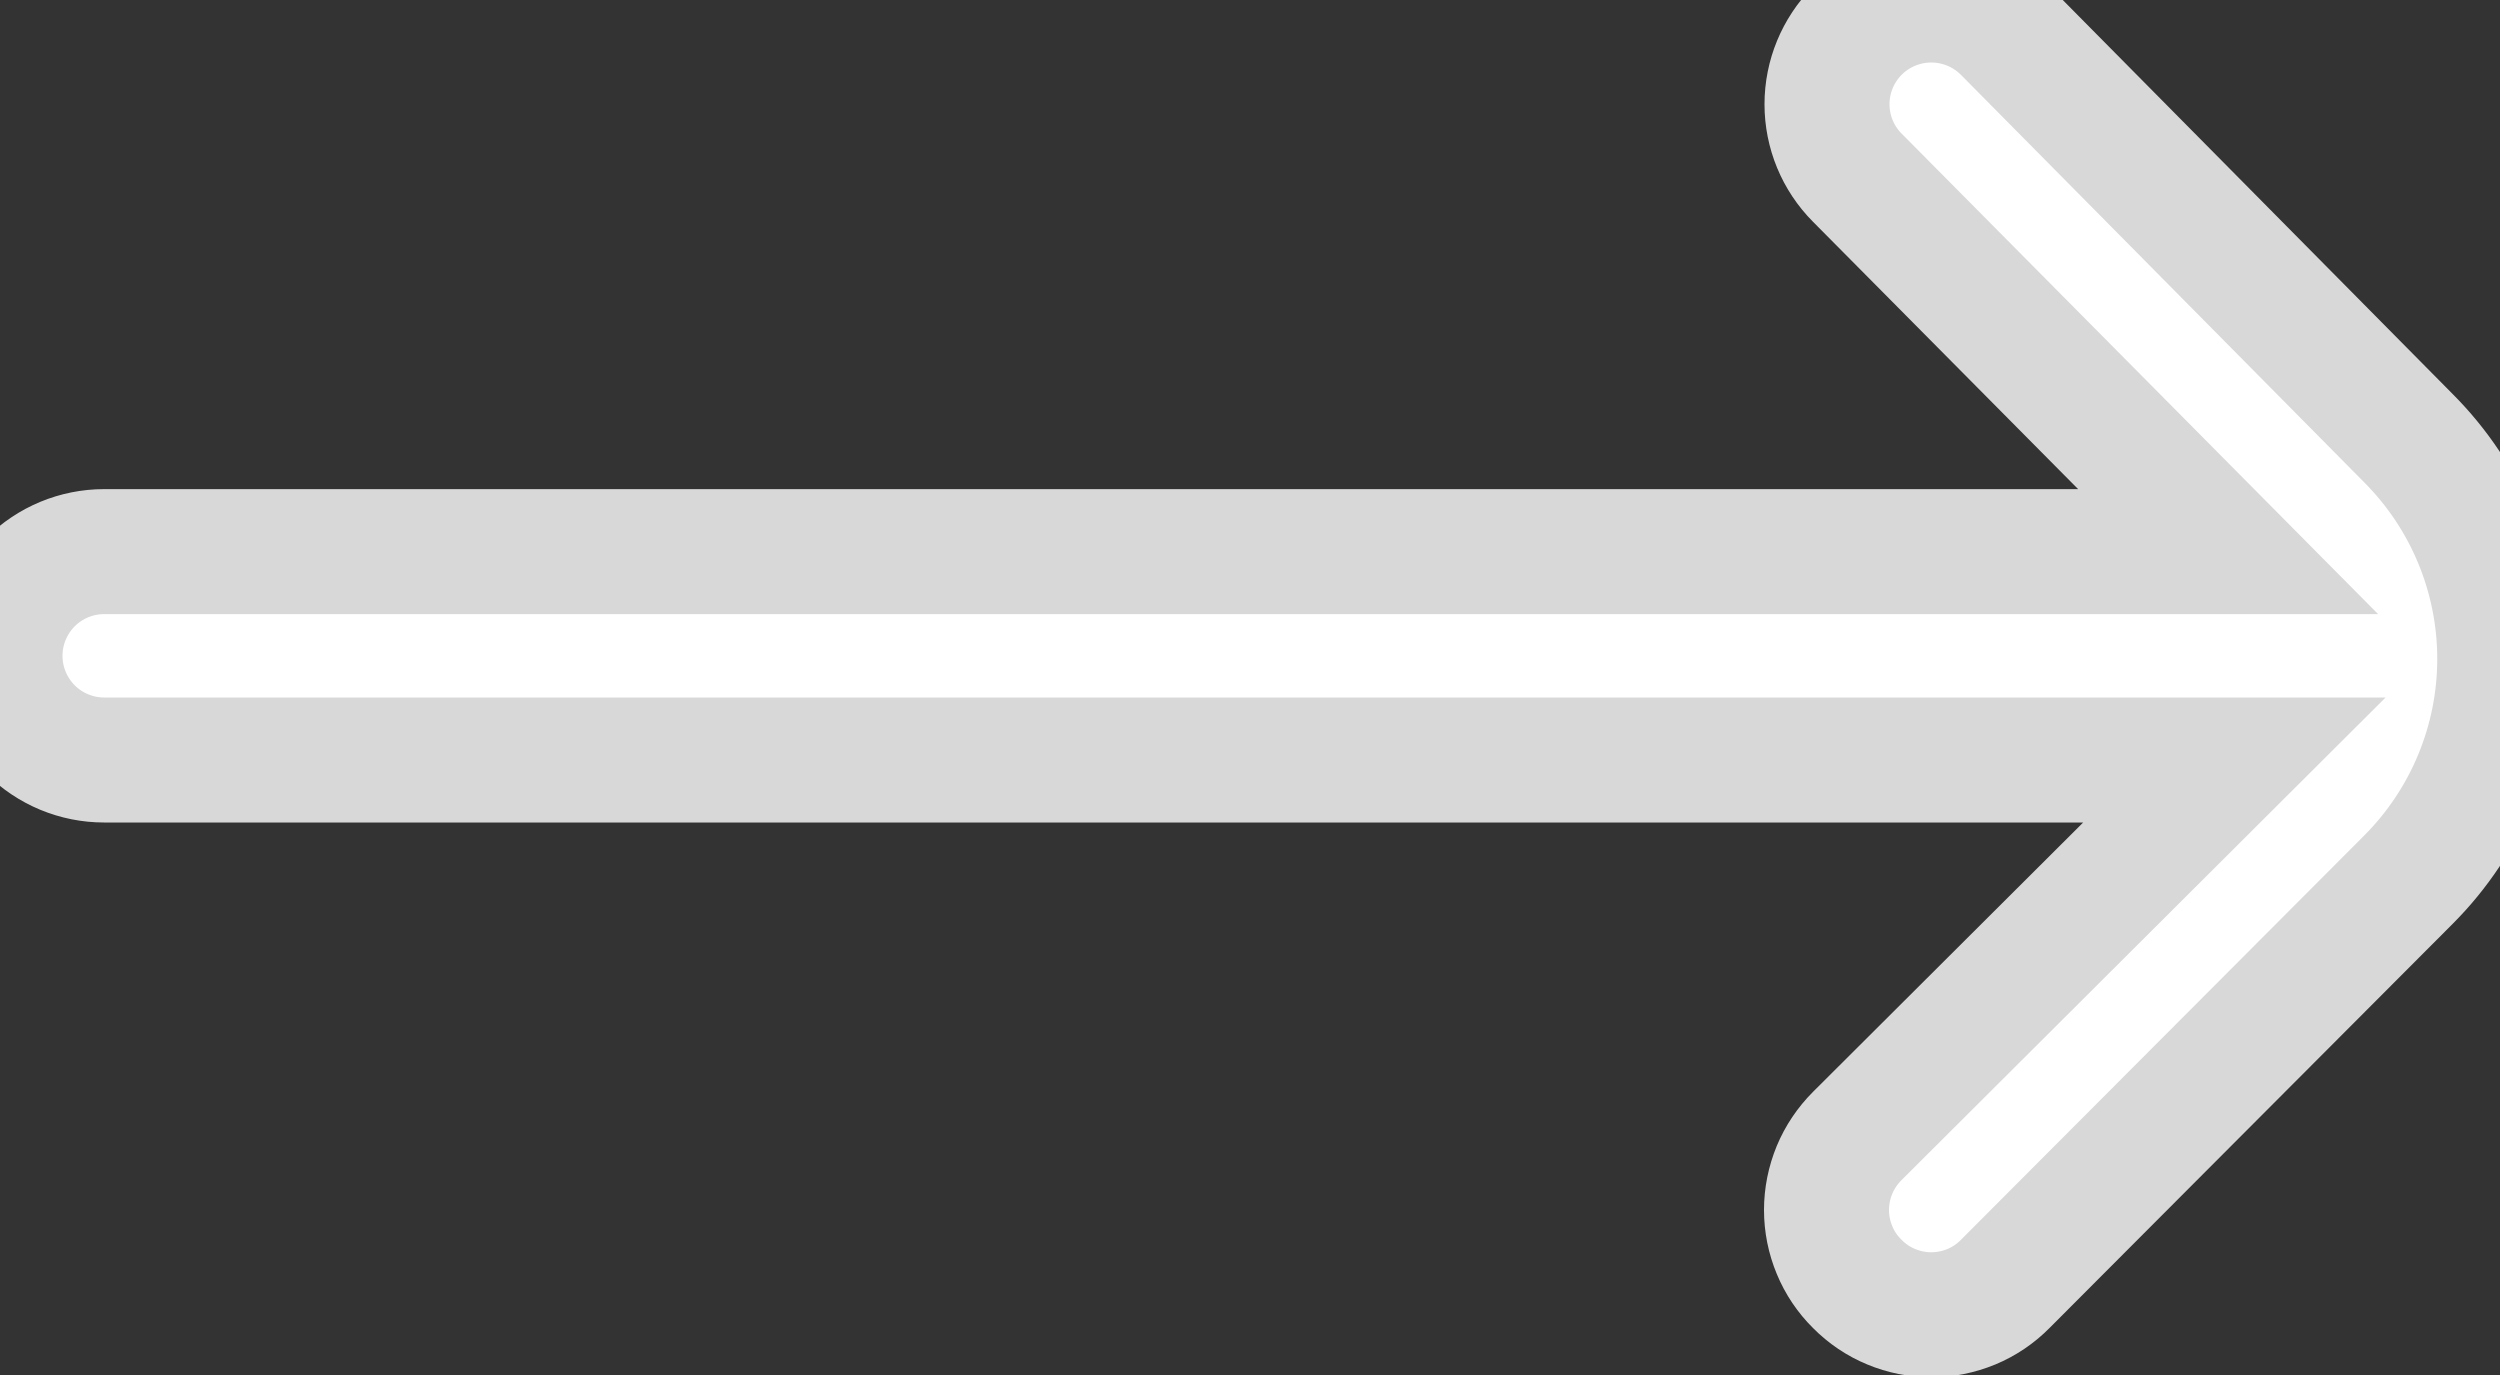
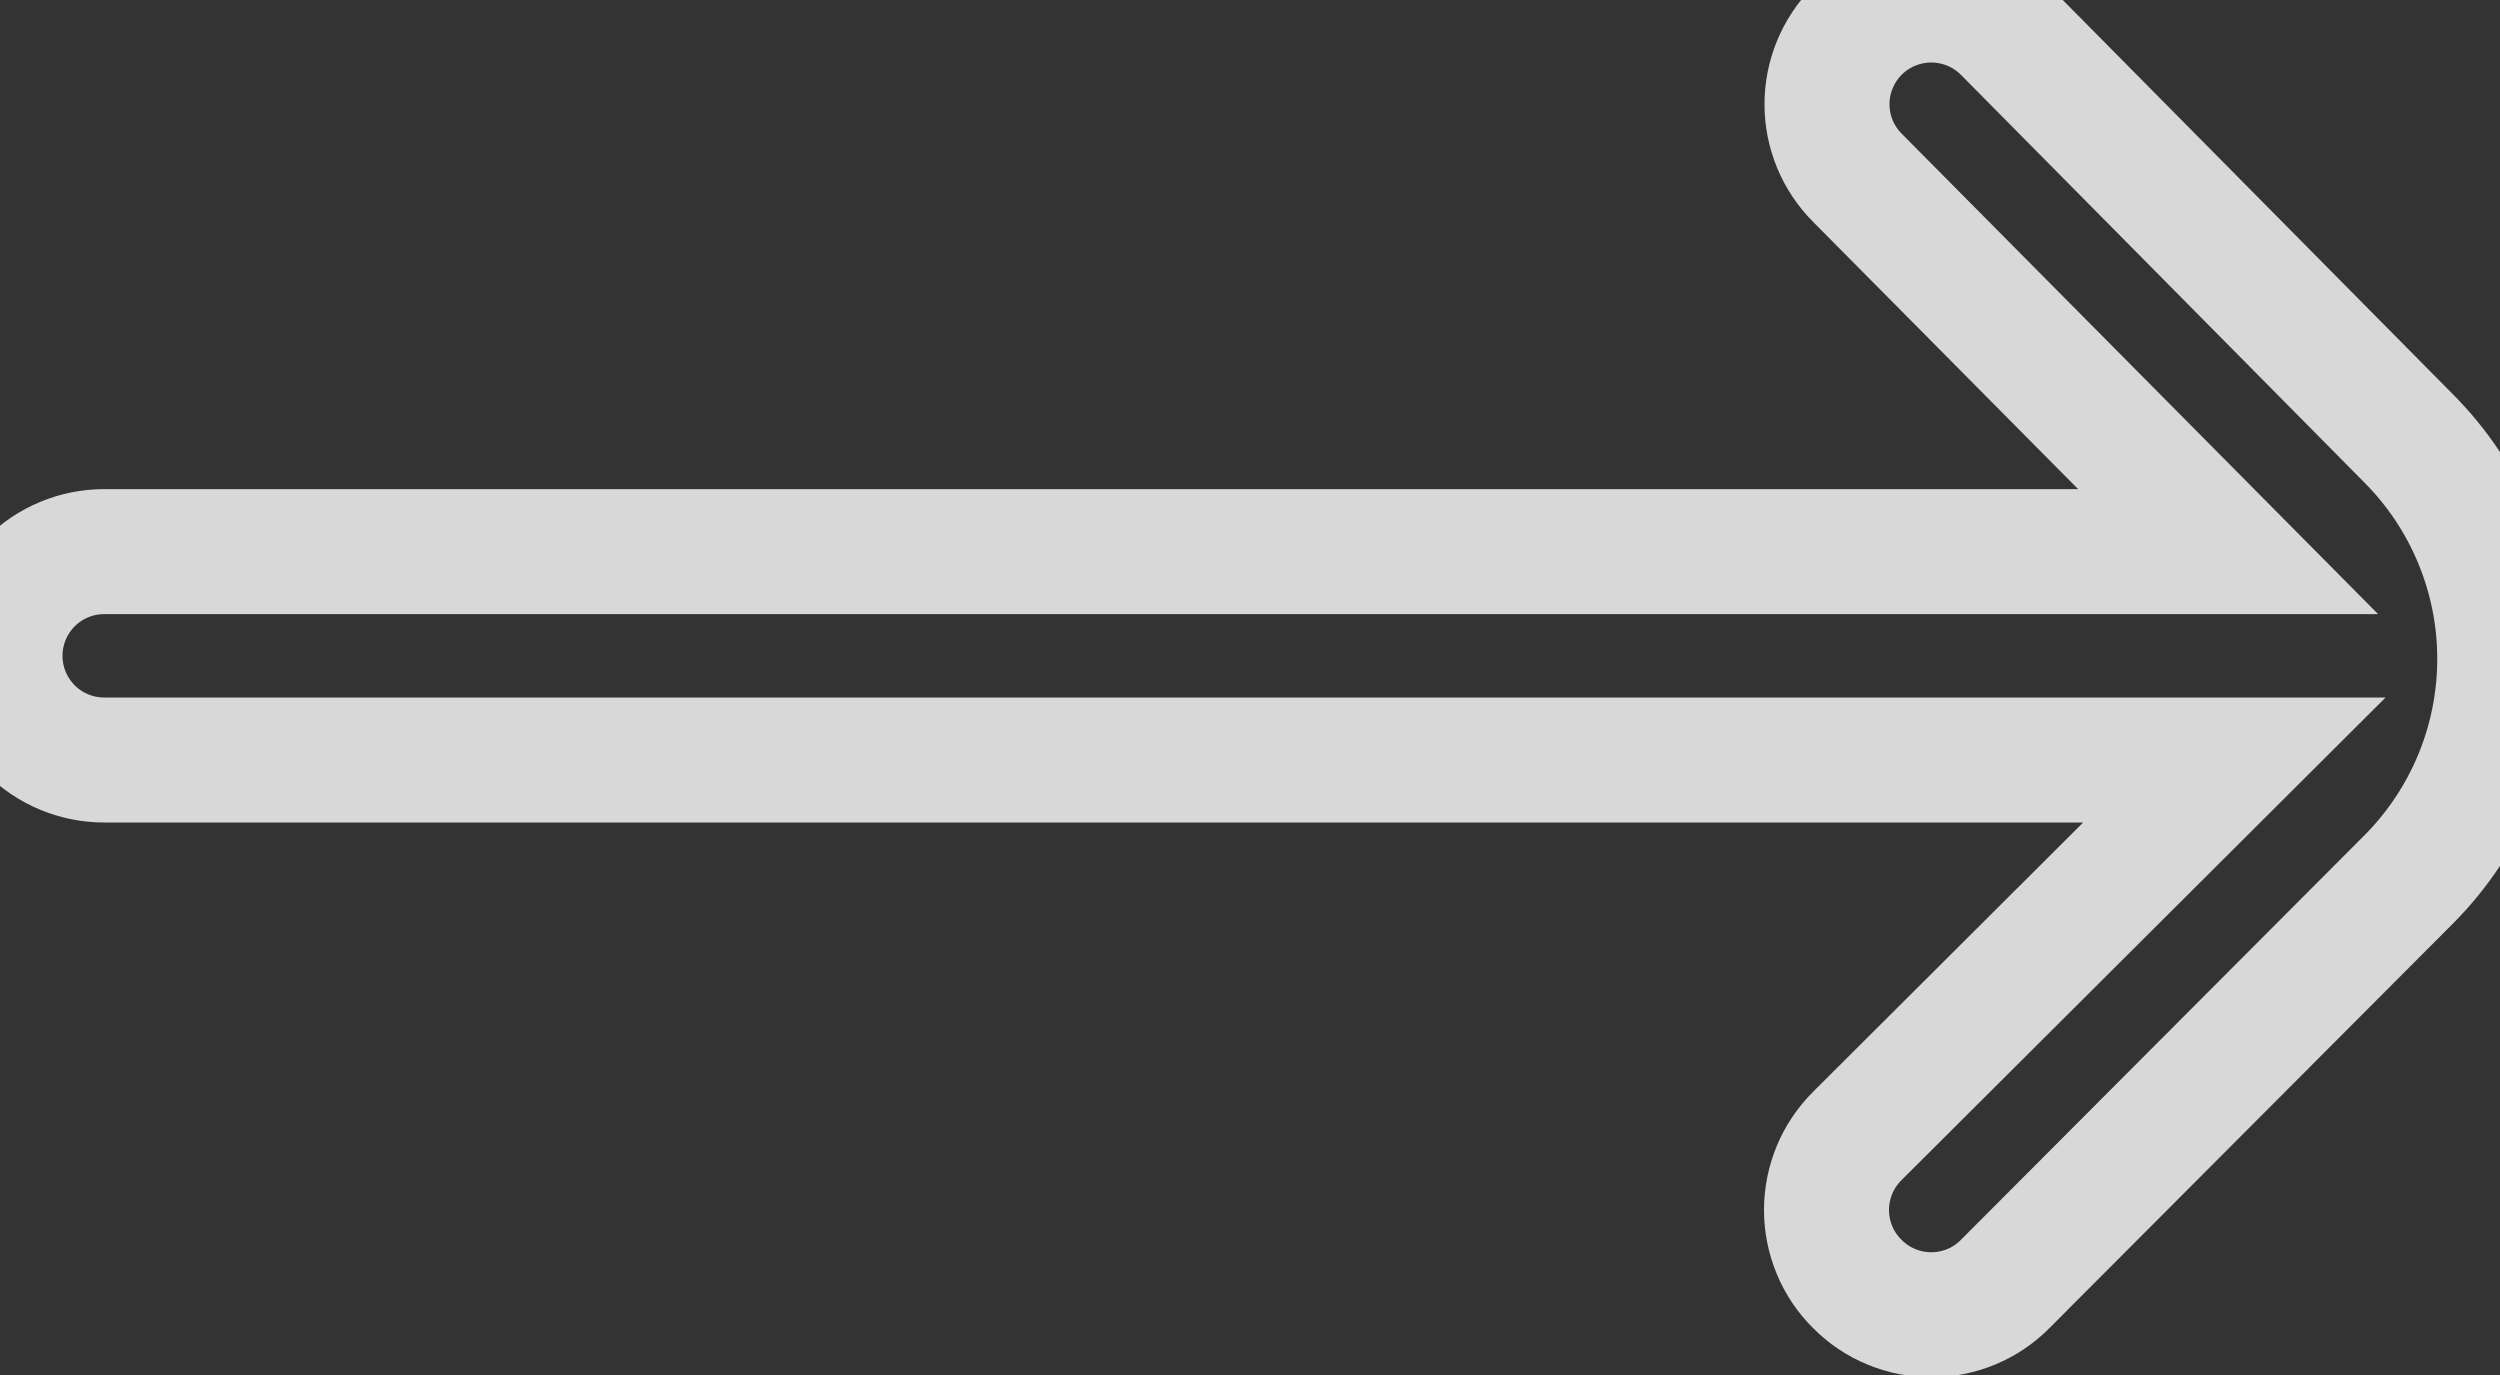
<svg xmlns="http://www.w3.org/2000/svg" width="20" height="11" viewBox="0 0 20 11" fill="none">
  <rect x="0" y="0" width="20" height="11" fill="#333333" stroke="none" />
-   <path d="M19.267 3.505L16.042 0.246C15.964 0.168 15.872 0.106 15.771 0.064C15.669 0.022 15.56 0 15.45 0C15.34 0 15.231 0.022 15.13 0.064C15.028 0.106 14.936 0.168 14.858 0.246C14.703 0.403 14.616 0.614 14.616 0.834C14.616 1.054 14.703 1.265 14.858 1.421L17.825 4.413H0.833C0.612 4.413 0.4 4.501 0.244 4.657C0.088 4.814 0 5.025 0 5.247C0 5.468 0.088 5.679 0.244 5.836C0.4 5.992 0.612 6.08 0.833 6.08H17.875L14.858 9.088C14.78 9.166 14.718 9.258 14.676 9.359C14.634 9.461 14.612 9.57 14.612 9.68C14.612 9.79 14.634 9.899 14.676 10C14.718 10.102 14.78 10.194 14.858 10.271C14.936 10.35 15.028 10.412 15.13 10.454C15.231 10.496 15.34 10.518 15.45 10.518C15.56 10.518 15.669 10.496 15.771 10.454C15.872 10.412 15.964 10.35 16.042 10.271L19.267 7.038C19.735 6.569 19.998 5.934 19.998 5.271C19.998 4.609 19.735 3.974 19.267 3.505Z" fill="white" />
  <path d="M19.267 3.505L16.042 0.246C15.964 0.168 15.872 0.106 15.771 0.064C15.669 0.022 15.56 0 15.45 0C15.34 0 15.231 0.022 15.13 0.064C15.028 0.106 14.936 0.168 14.858 0.246C14.703 0.403 14.616 0.614 14.616 0.834C14.616 1.054 14.703 1.265 14.858 1.421L17.825 4.413H0.833C0.612 4.413 0.4 4.501 0.244 4.657C0.088 4.814 0 5.025 0 5.247C0 5.468 0.088 5.679 0.244 5.836C0.4 5.992 0.612 6.08 0.833 6.08H17.875L14.858 9.088C14.78 9.166 14.718 9.258 14.676 9.359C14.634 9.461 14.612 9.57 14.612 9.68C14.612 9.79 14.634 9.899 14.676 10C14.718 10.102 14.78 10.194 14.858 10.271C14.936 10.35 15.028 10.412 15.13 10.454C15.231 10.496 15.34 10.518 15.45 10.518C15.56 10.518 15.669 10.496 15.771 10.454C15.872 10.412 15.964 10.35 16.042 10.271L19.267 7.038C19.735 6.569 19.998 5.934 19.998 5.271C19.998 4.609 19.735 3.974 19.267 3.505Z" stroke="#D8D8D8" />
</svg>